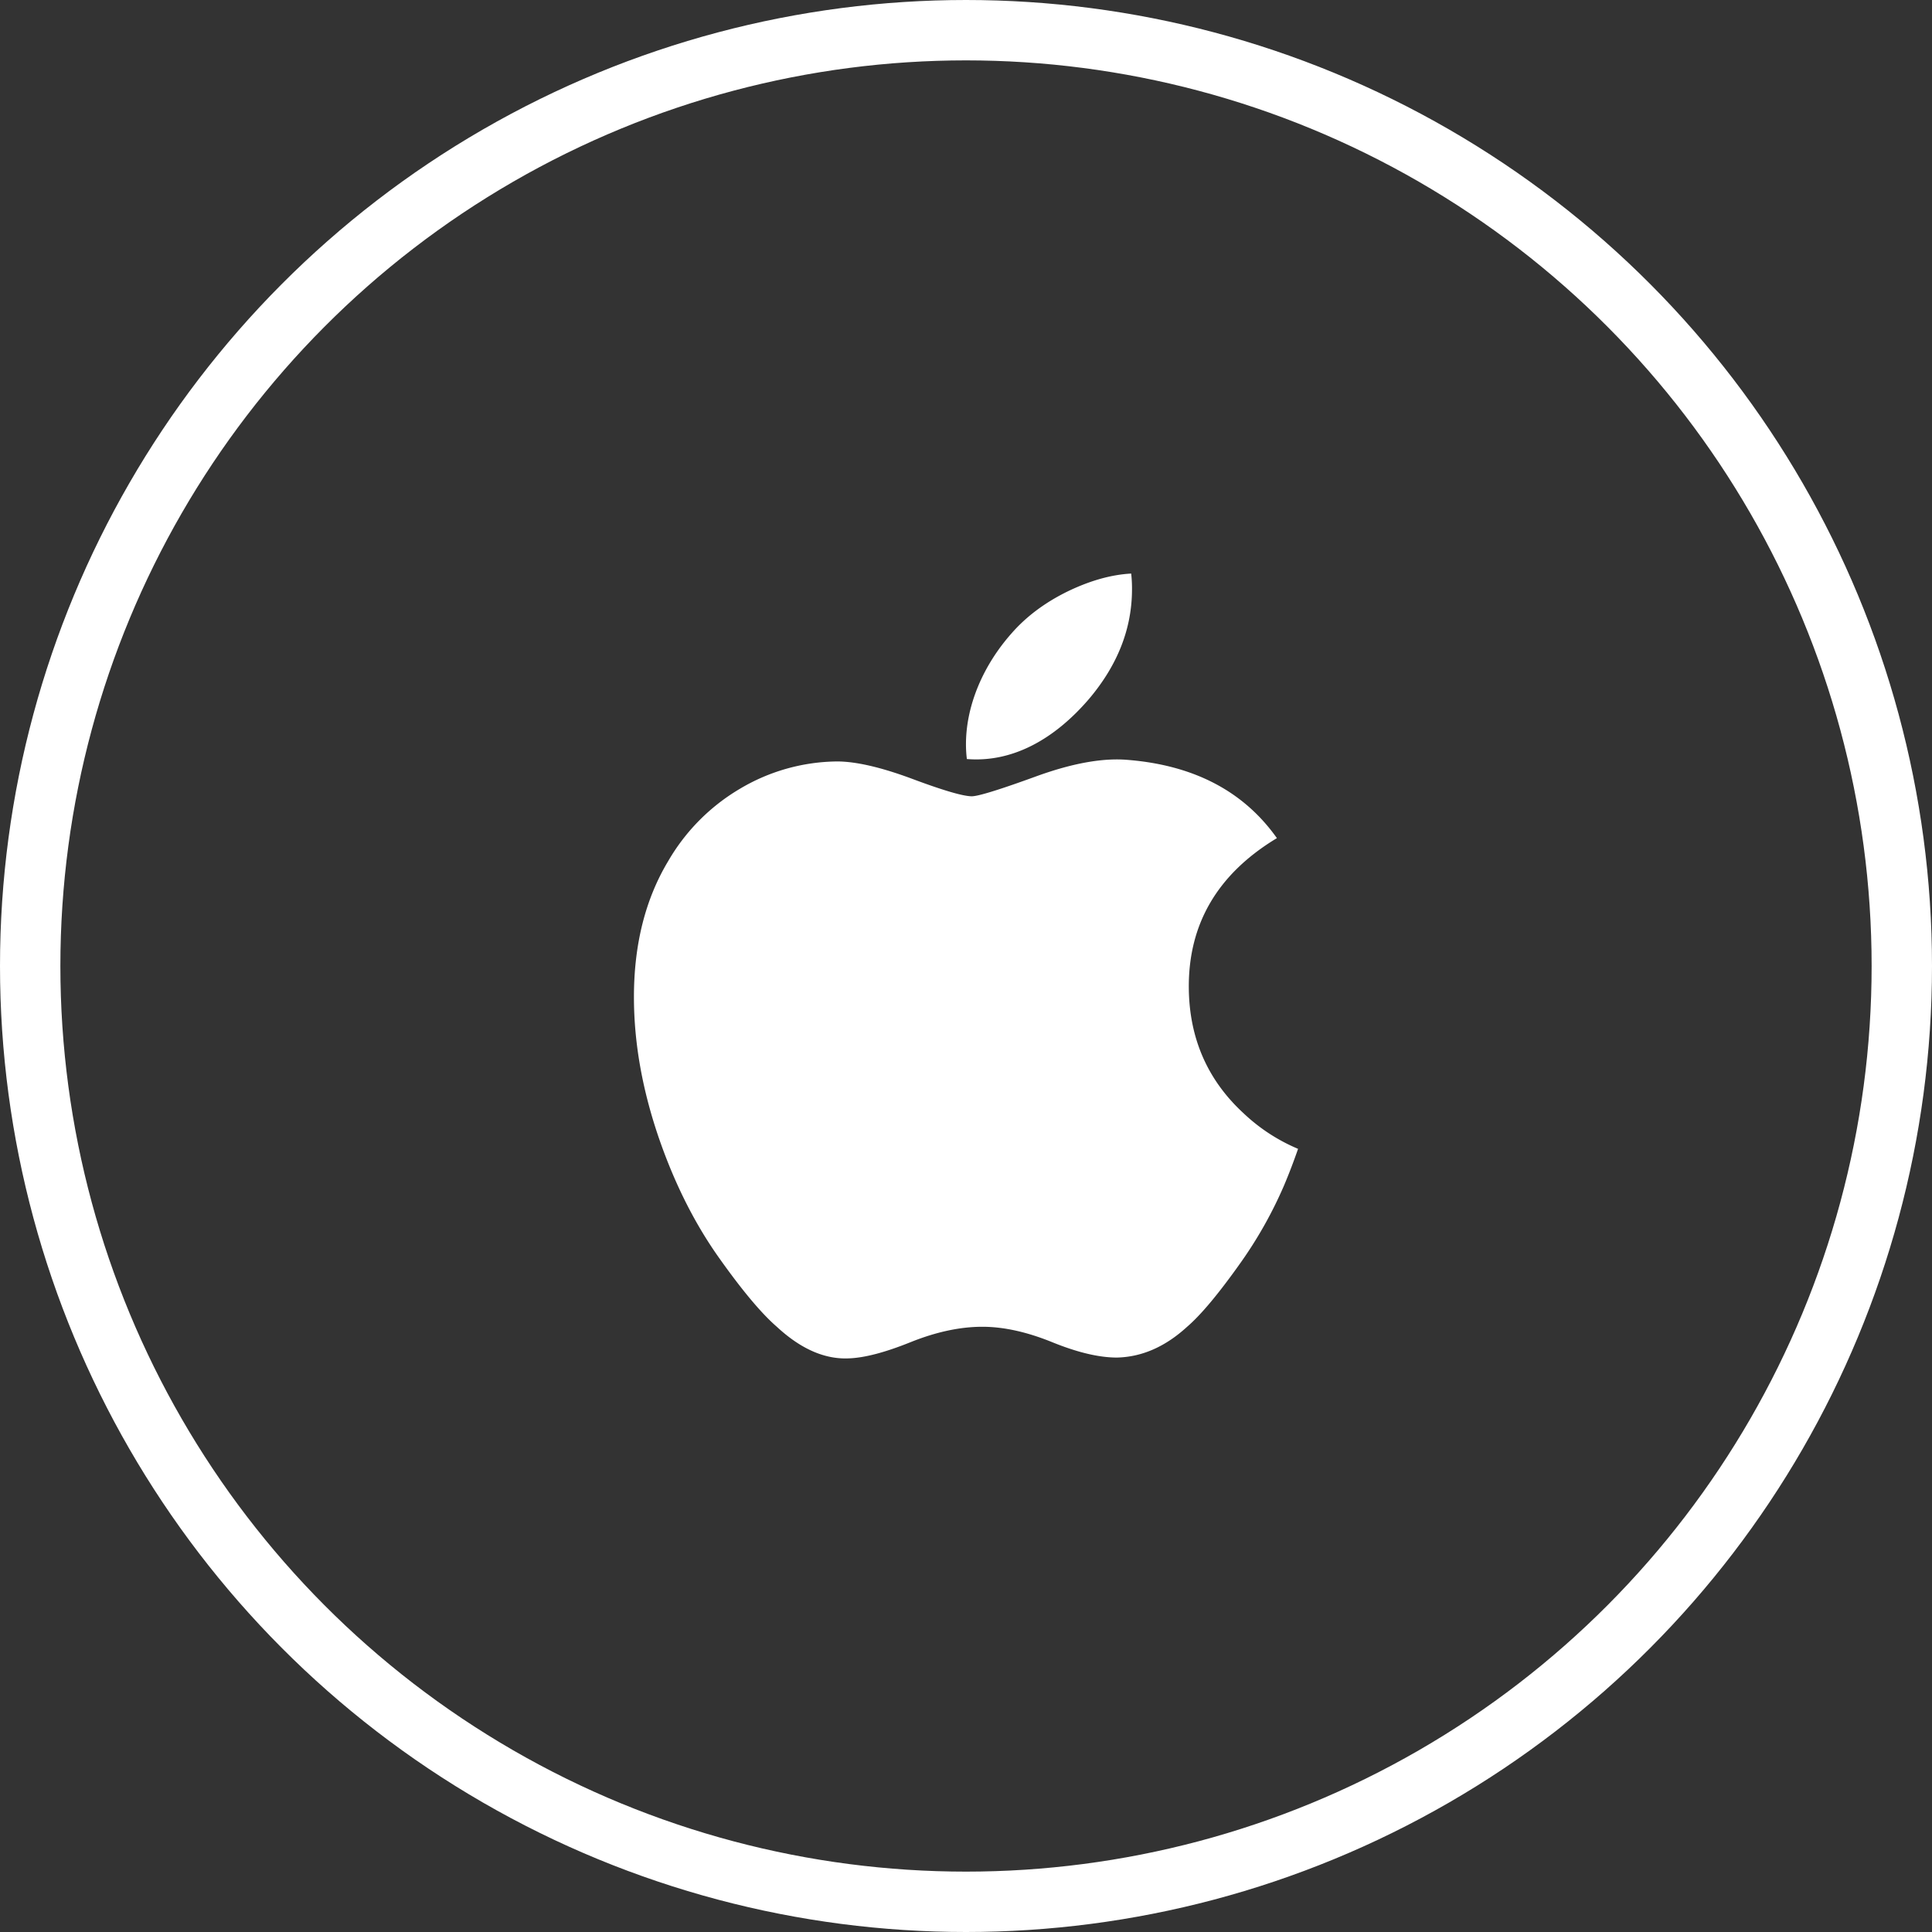
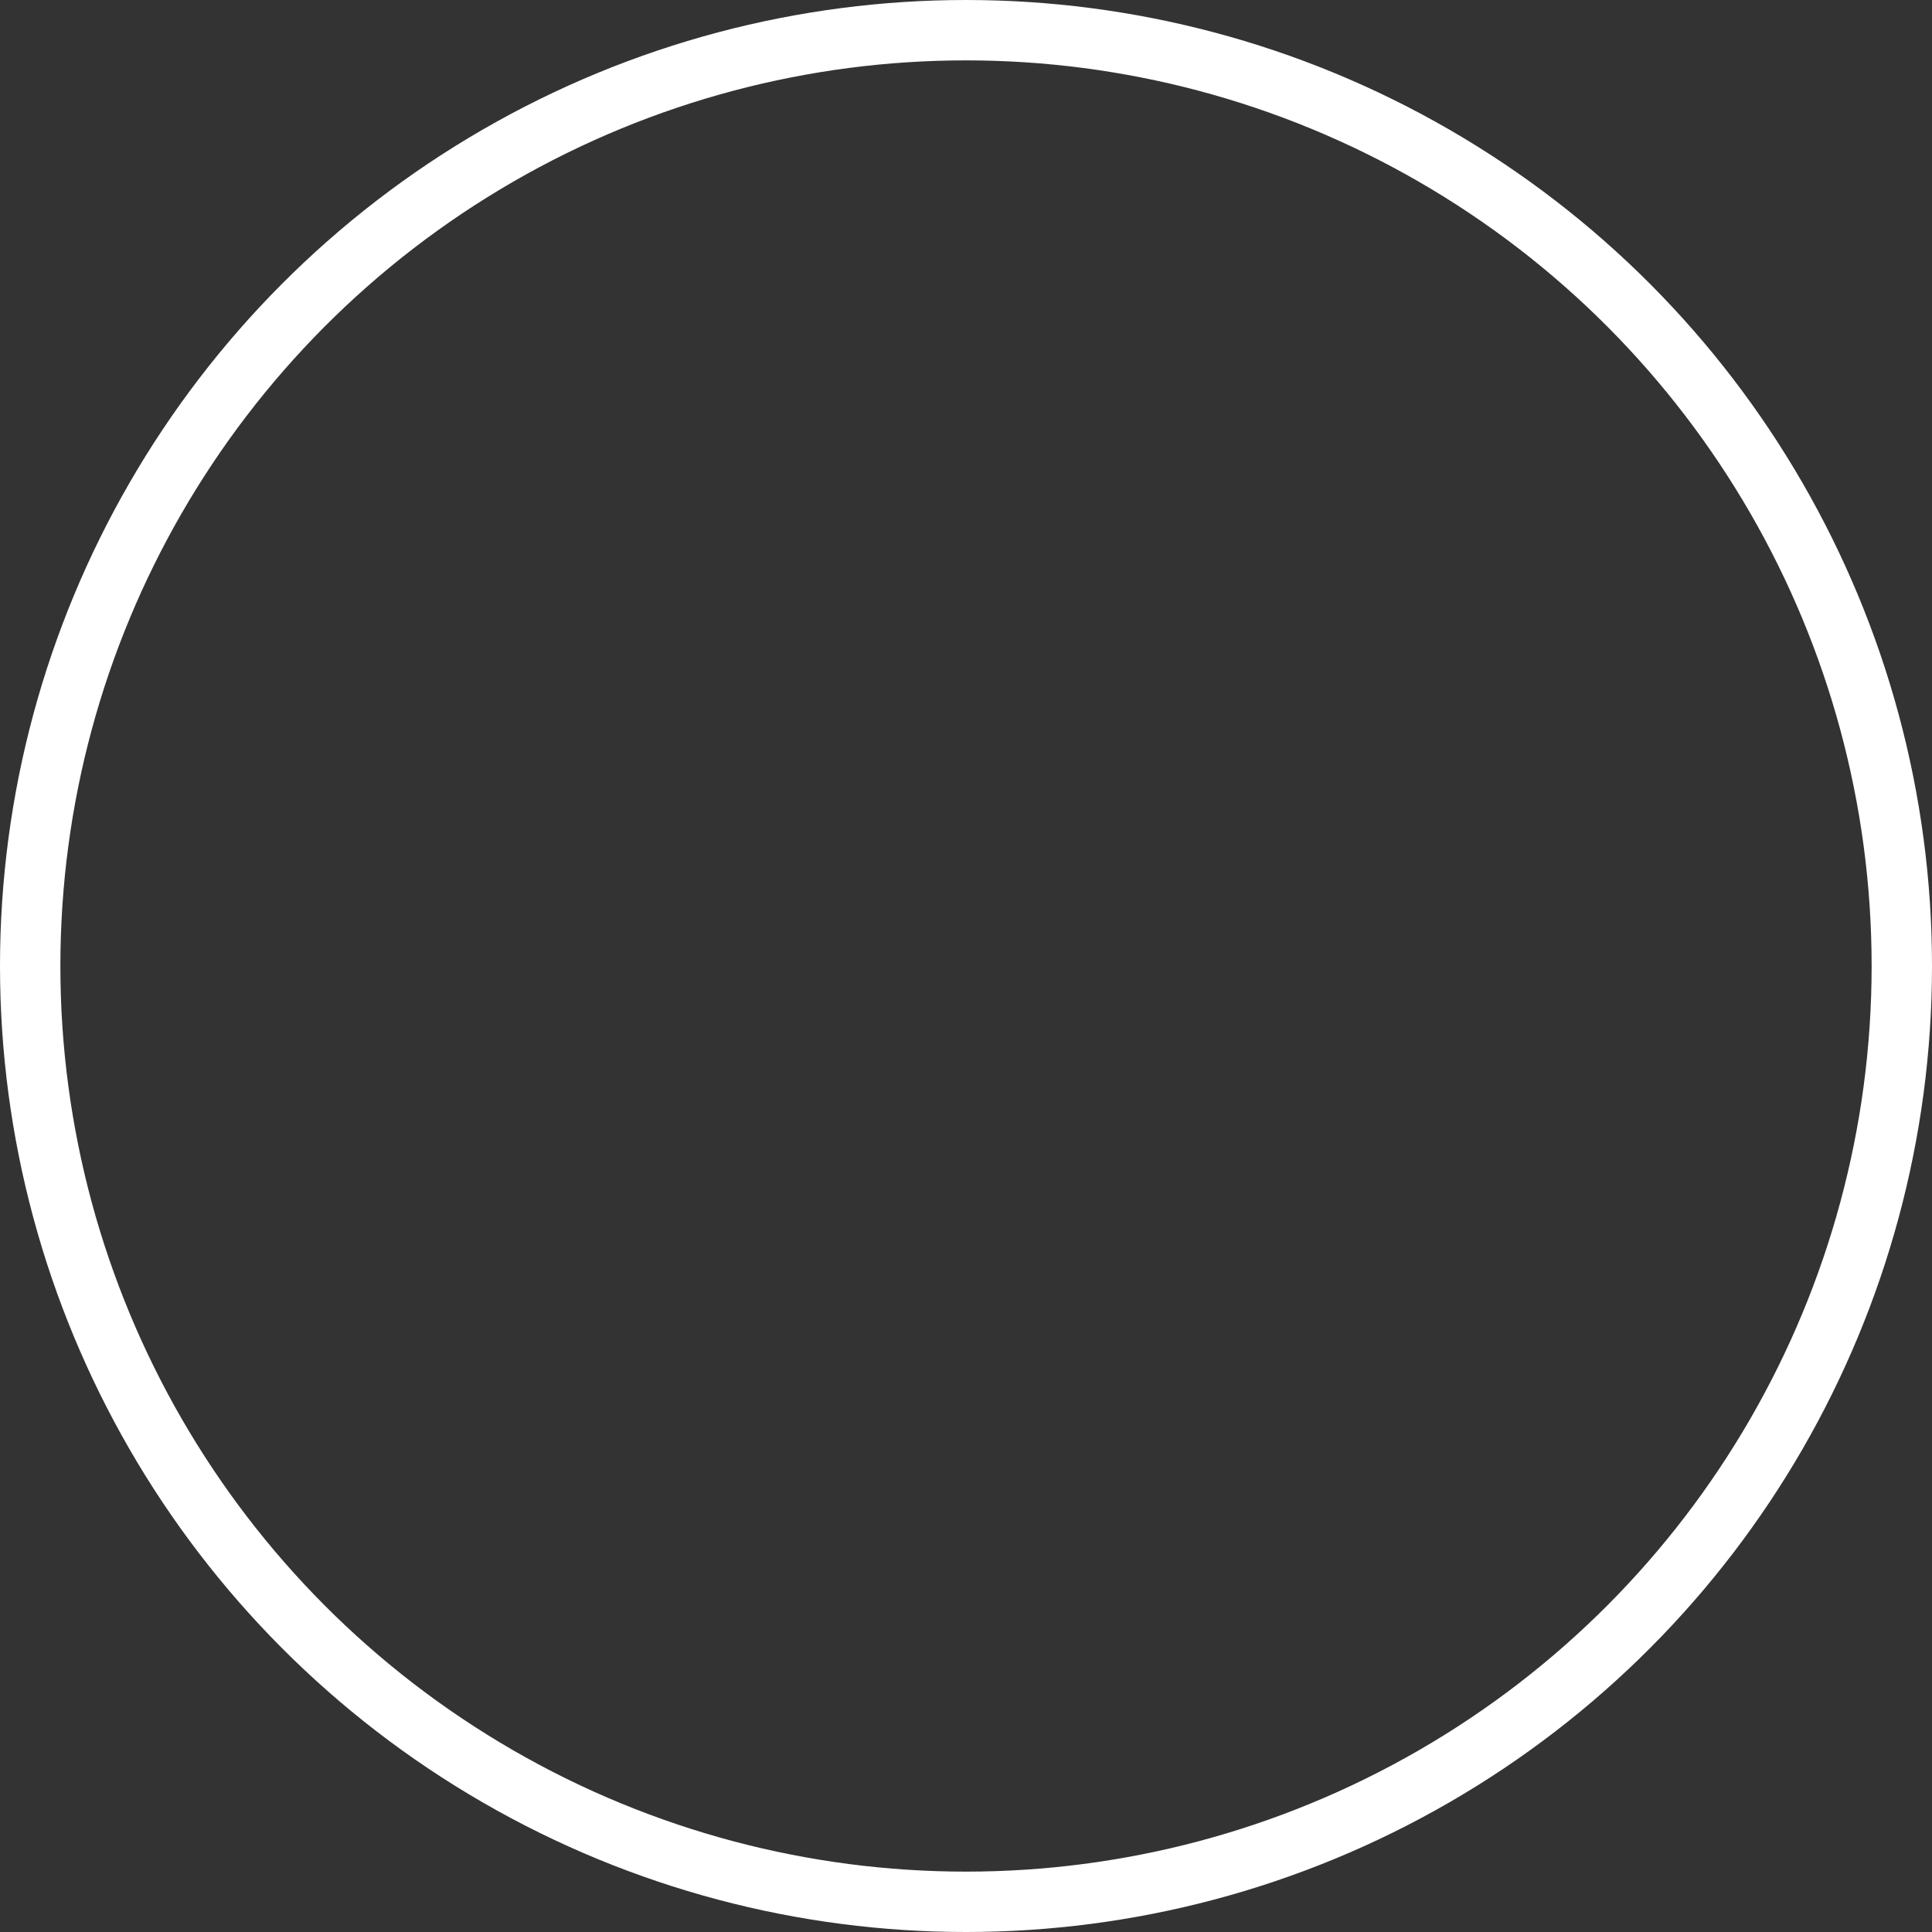
<svg xmlns="http://www.w3.org/2000/svg" width="64" height="64" fill="none">
  <rect width="100%" height="100%" fill="#333333" stroke="none" />
  <circle cx="32" cy="32" r="31" stroke="#fff" stroke-width="2" />
-   <path fill="#fff" d="M42.539 39.262a14 14 0 0 1-1.404 2.513q-1.109 1.573-1.81 2.176-1.082.991-2.324 1.02-.893 0-2.147-.51-1.257-.51-2.312-.51-1.107 0-2.378.51-1.27.512-2.054.537-1.192.051-2.377-1.047-.758-.657-1.892-2.253-1.217-1.704-2-3.956Q21 35.31 21 33.027q0-2.614 1.136-4.504a6.65 6.65 0 0 1 2.379-2.396 6.4 6.4 0 0 1 3.216-.903q.944.002 2.487.576 1.54.576 1.973.578.325 0 2.188-.68 1.758-.63 2.974-.526 3.297.264 4.946 2.592-2.949 1.78-2.918 4.976c.017 1.659.622 3.04 1.81 4.135A6 6 0 0 0 43 38.057q-.217.627-.461 1.205m-5.04-19.742q0 1.952-1.428 3.638c-1.148 1.336-2.536 2.108-4.042 1.986q-.03-.234-.03-.492c0-1.249.545-2.585 1.515-3.677q.727-.83 1.846-1.38 1.118-.541 2.112-.595.029.261.027.52" />
</svg>